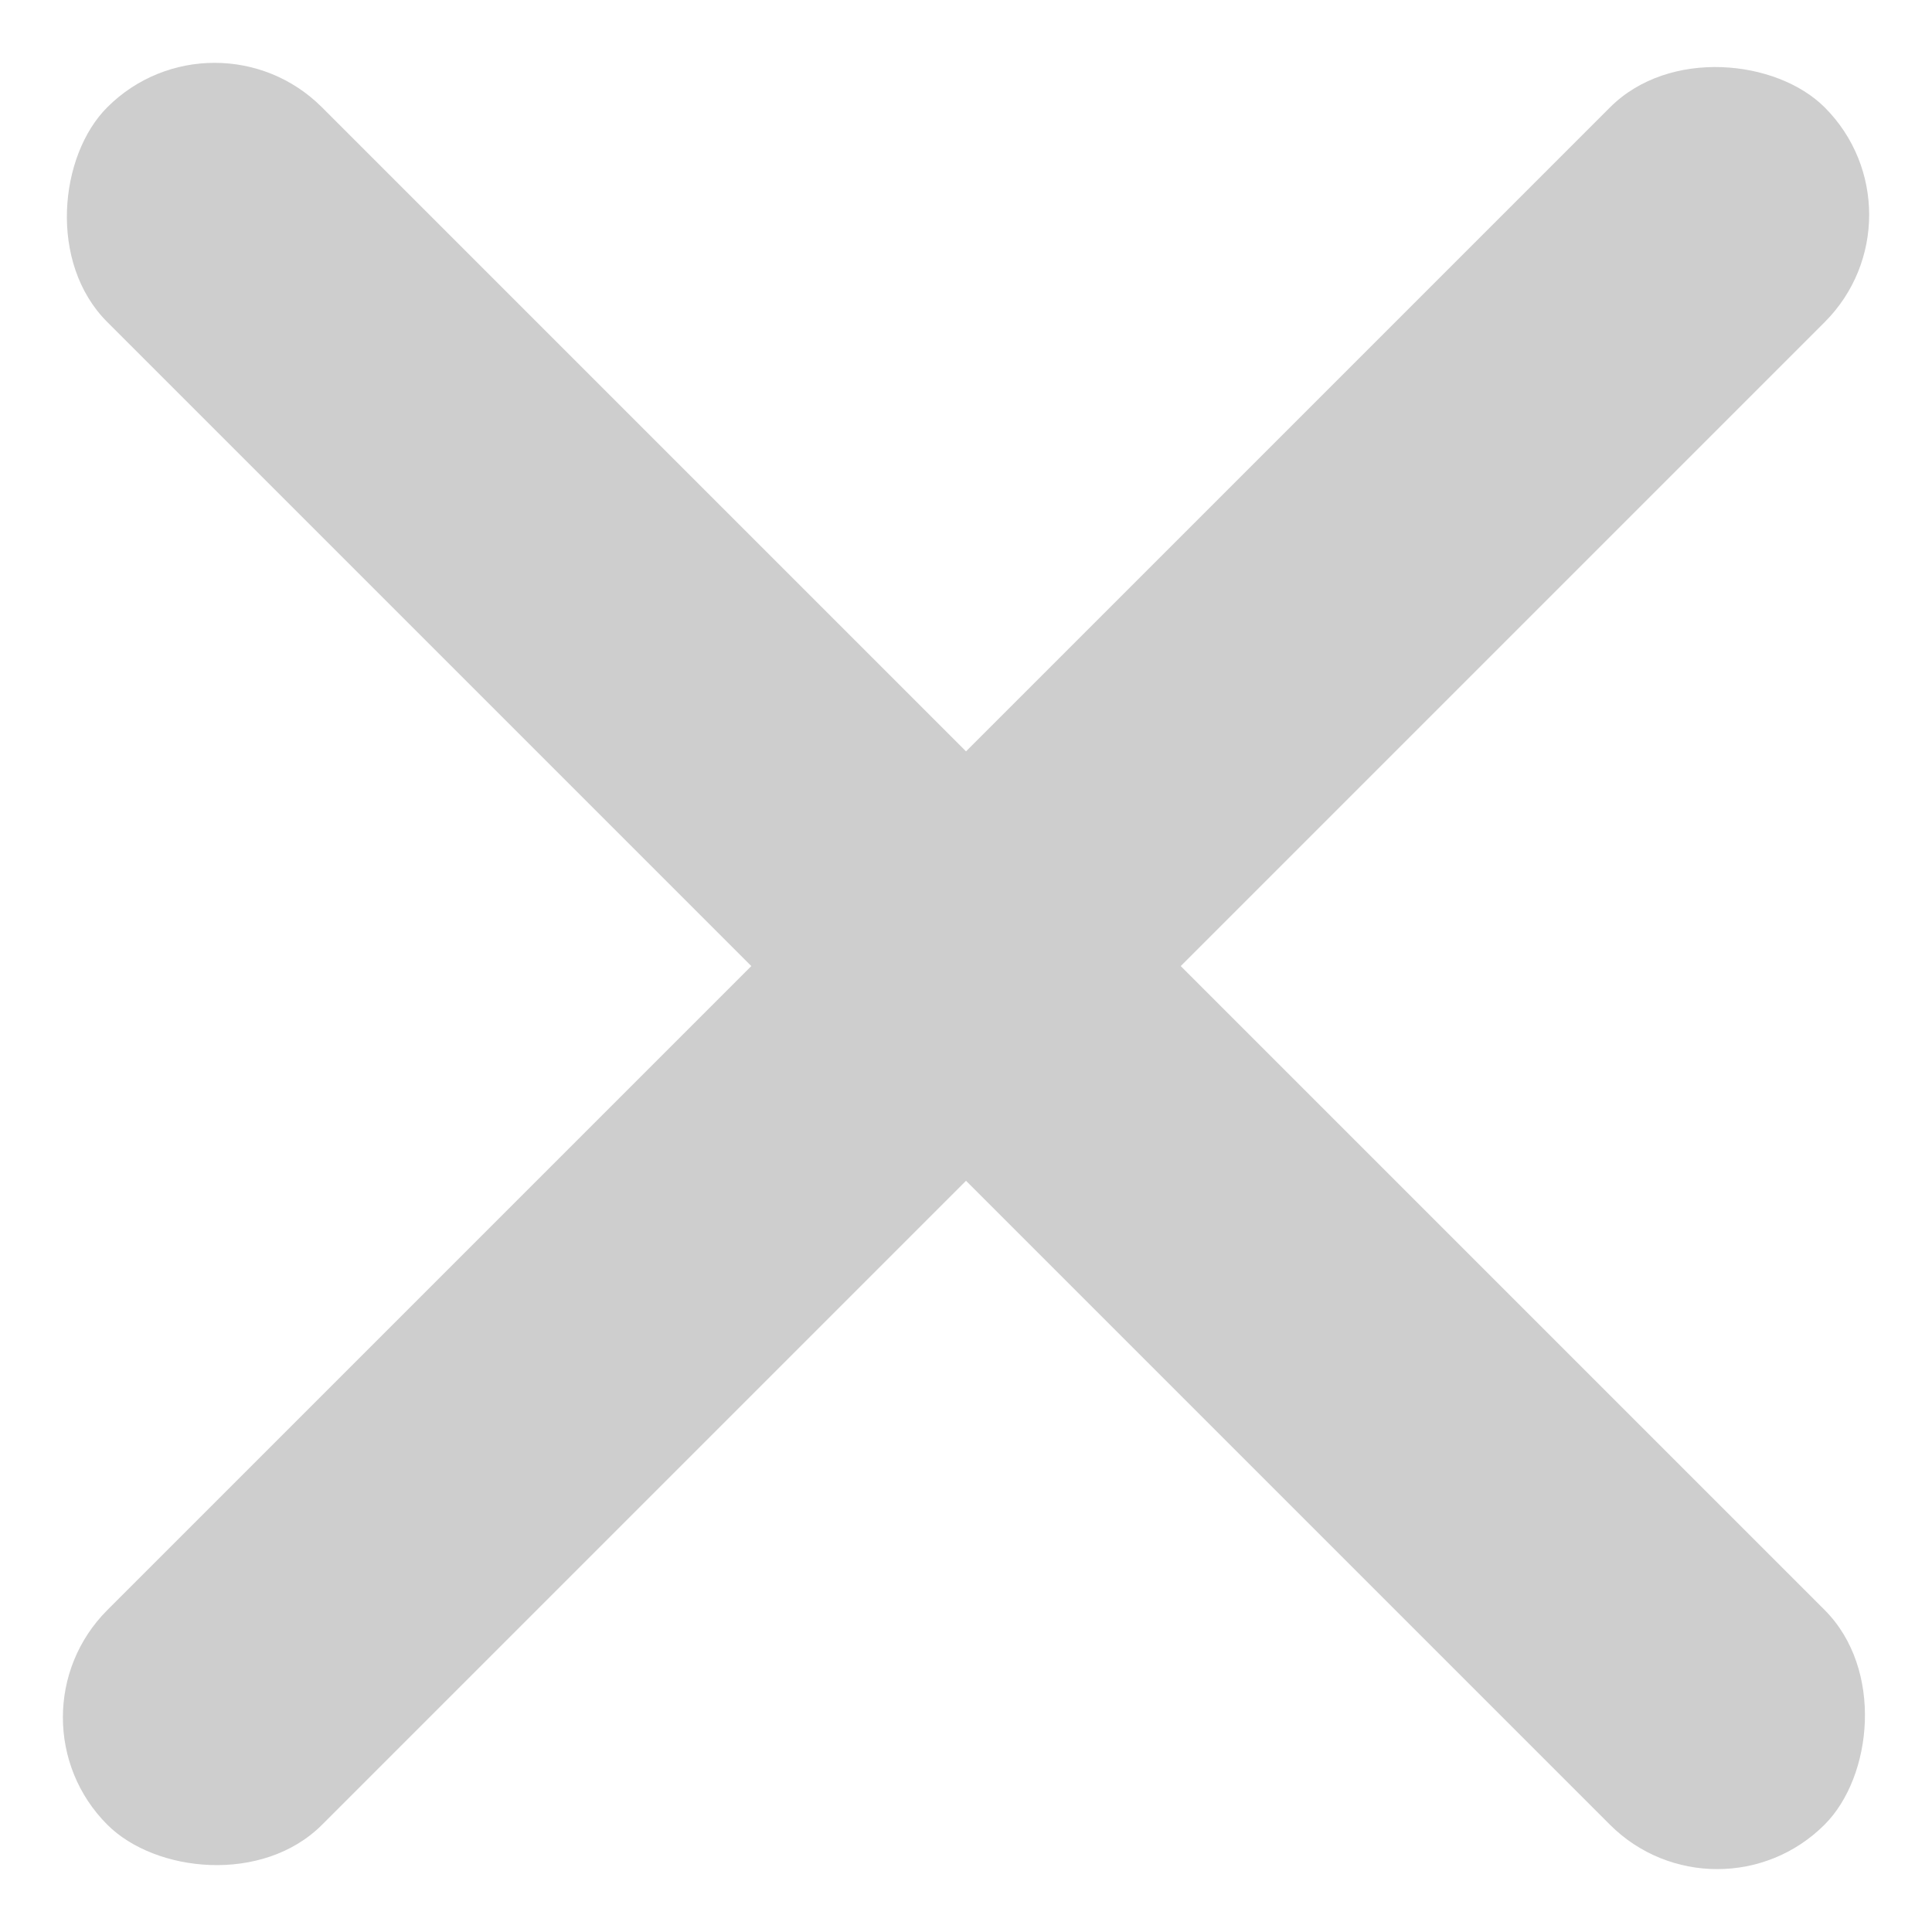
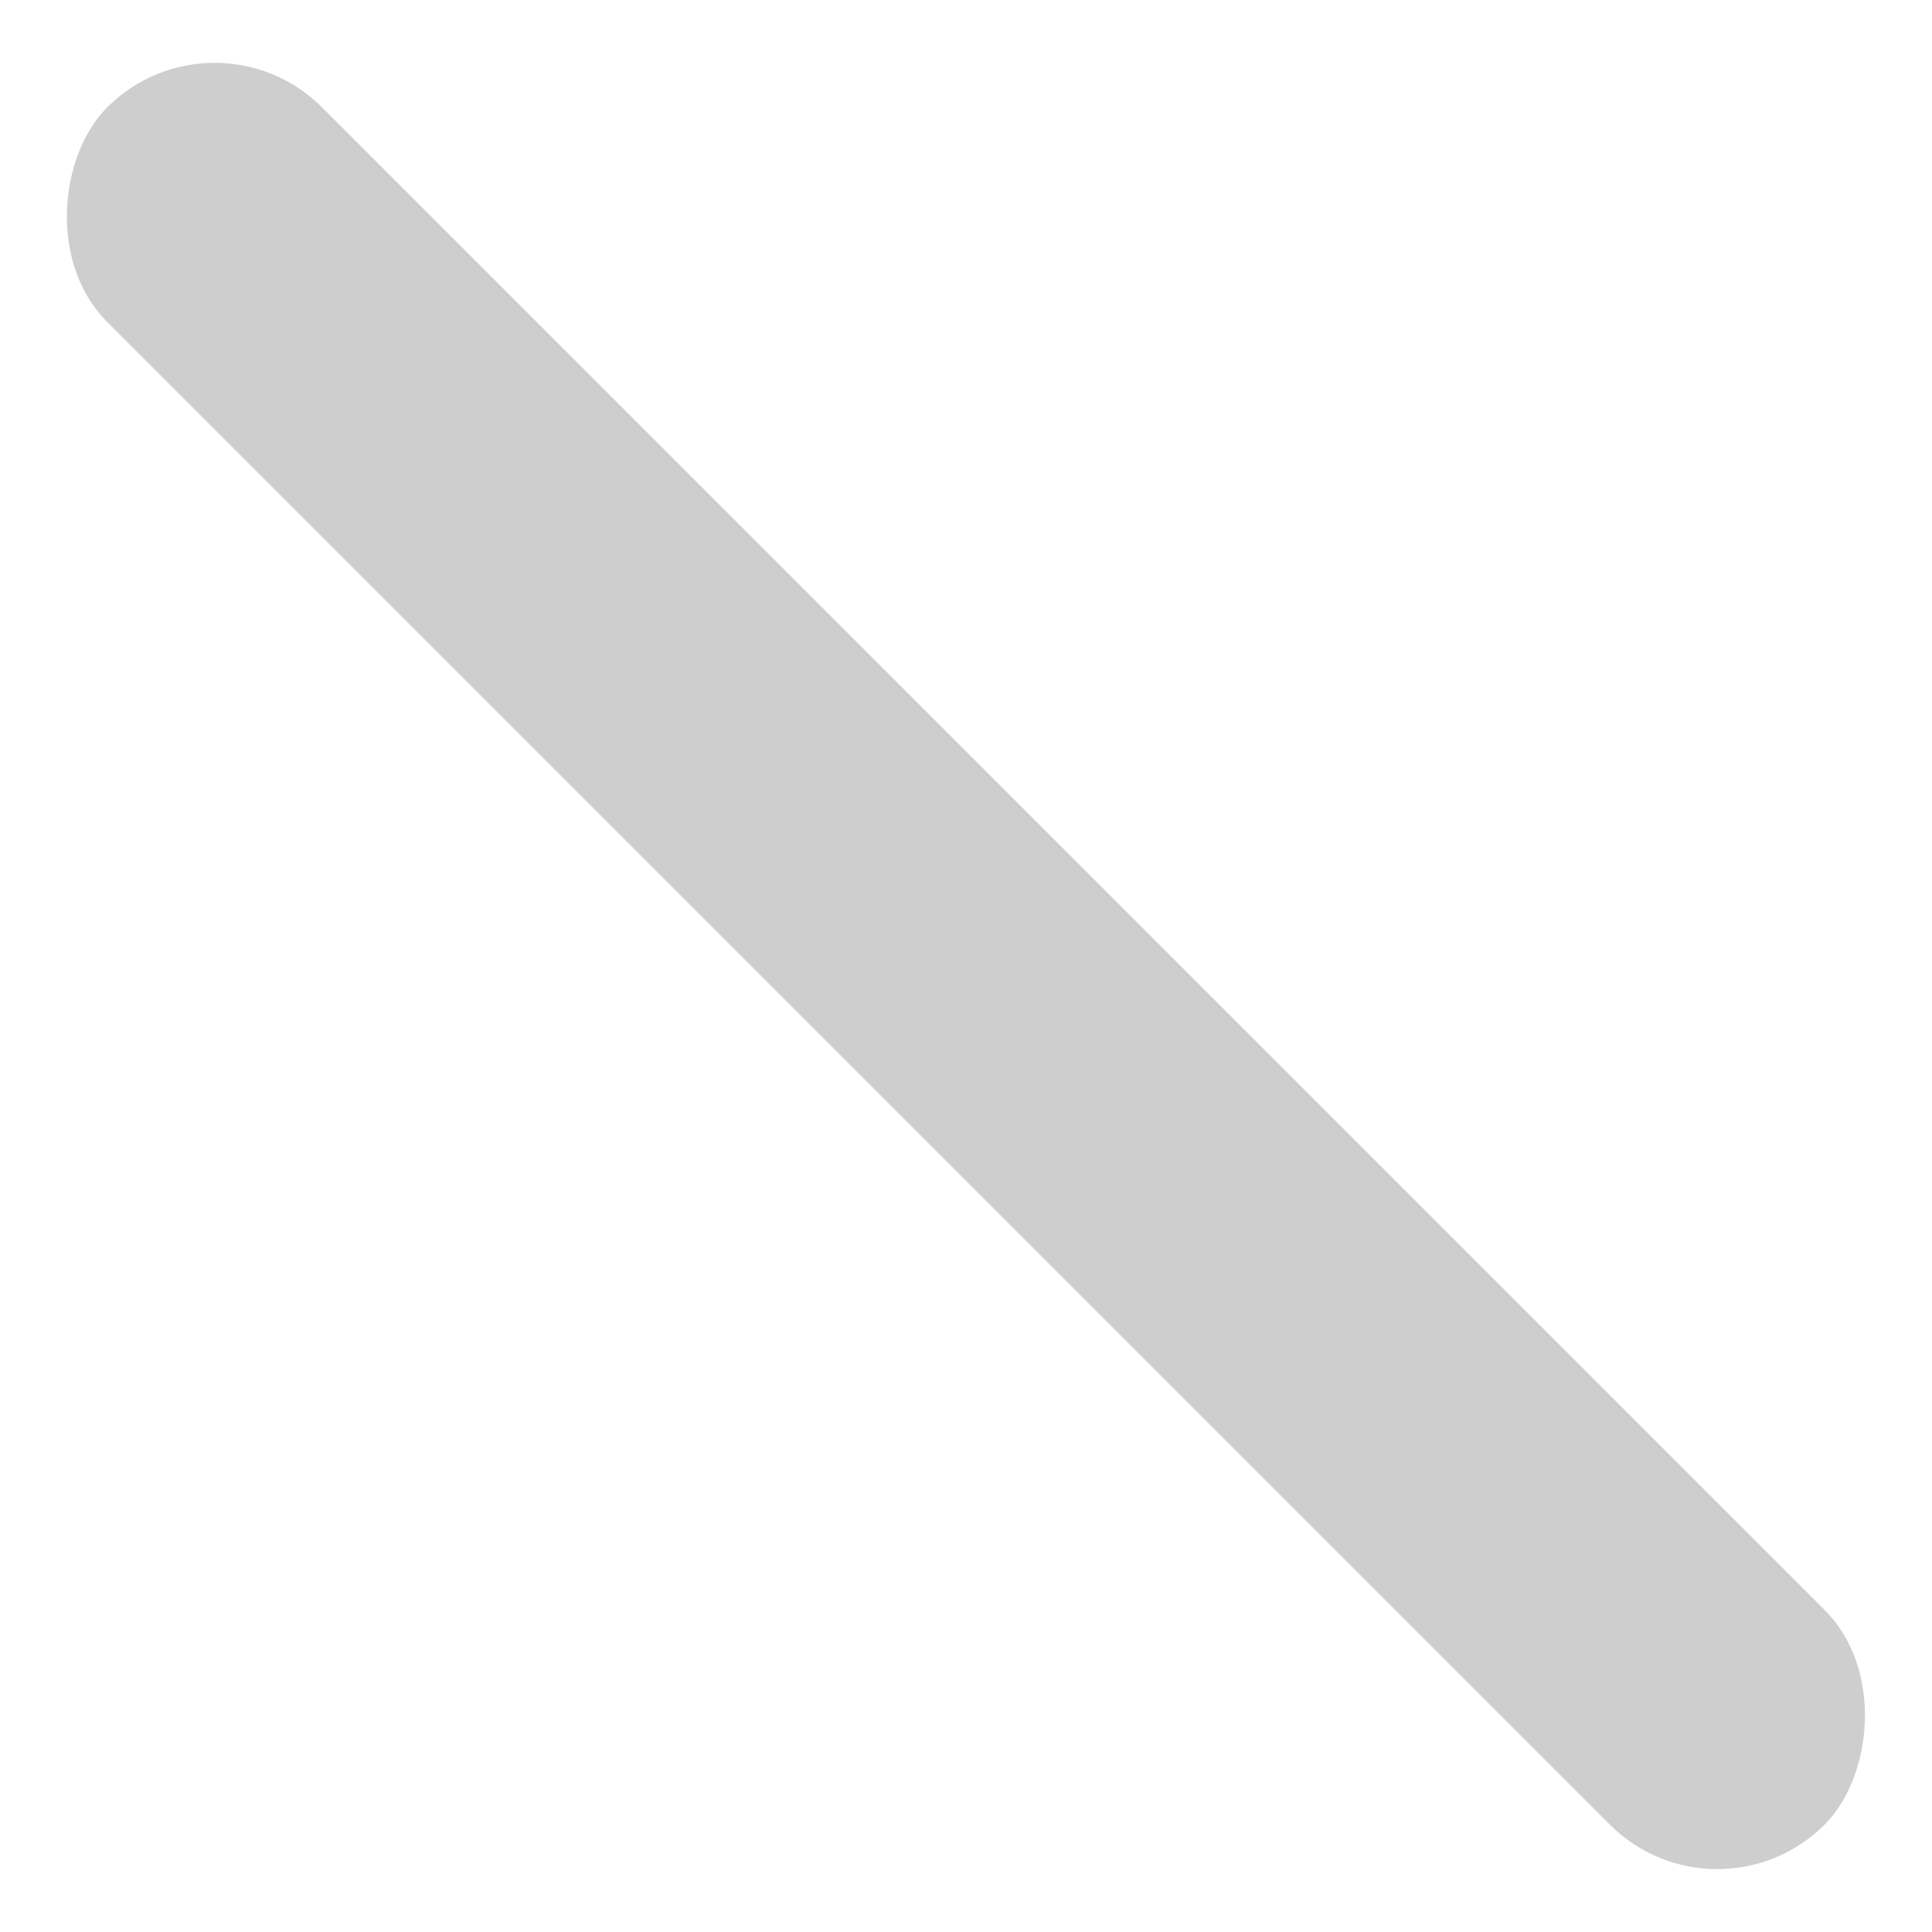
<svg xmlns="http://www.w3.org/2000/svg" width="12" height="12" viewBox="0 0 12 12" fill="none">
-   <rect x="-0" y="10.667" width="15.085" height="1.886" rx="0.943" transform="rotate(-45 -0 10.667)" fill="#CECECE" />
  <rect x="10.666" y="12" width="15.085" height="1.886" rx="0.943" transform="rotate(-135 10.666 12)" fill="#CECECE" />
</svg>